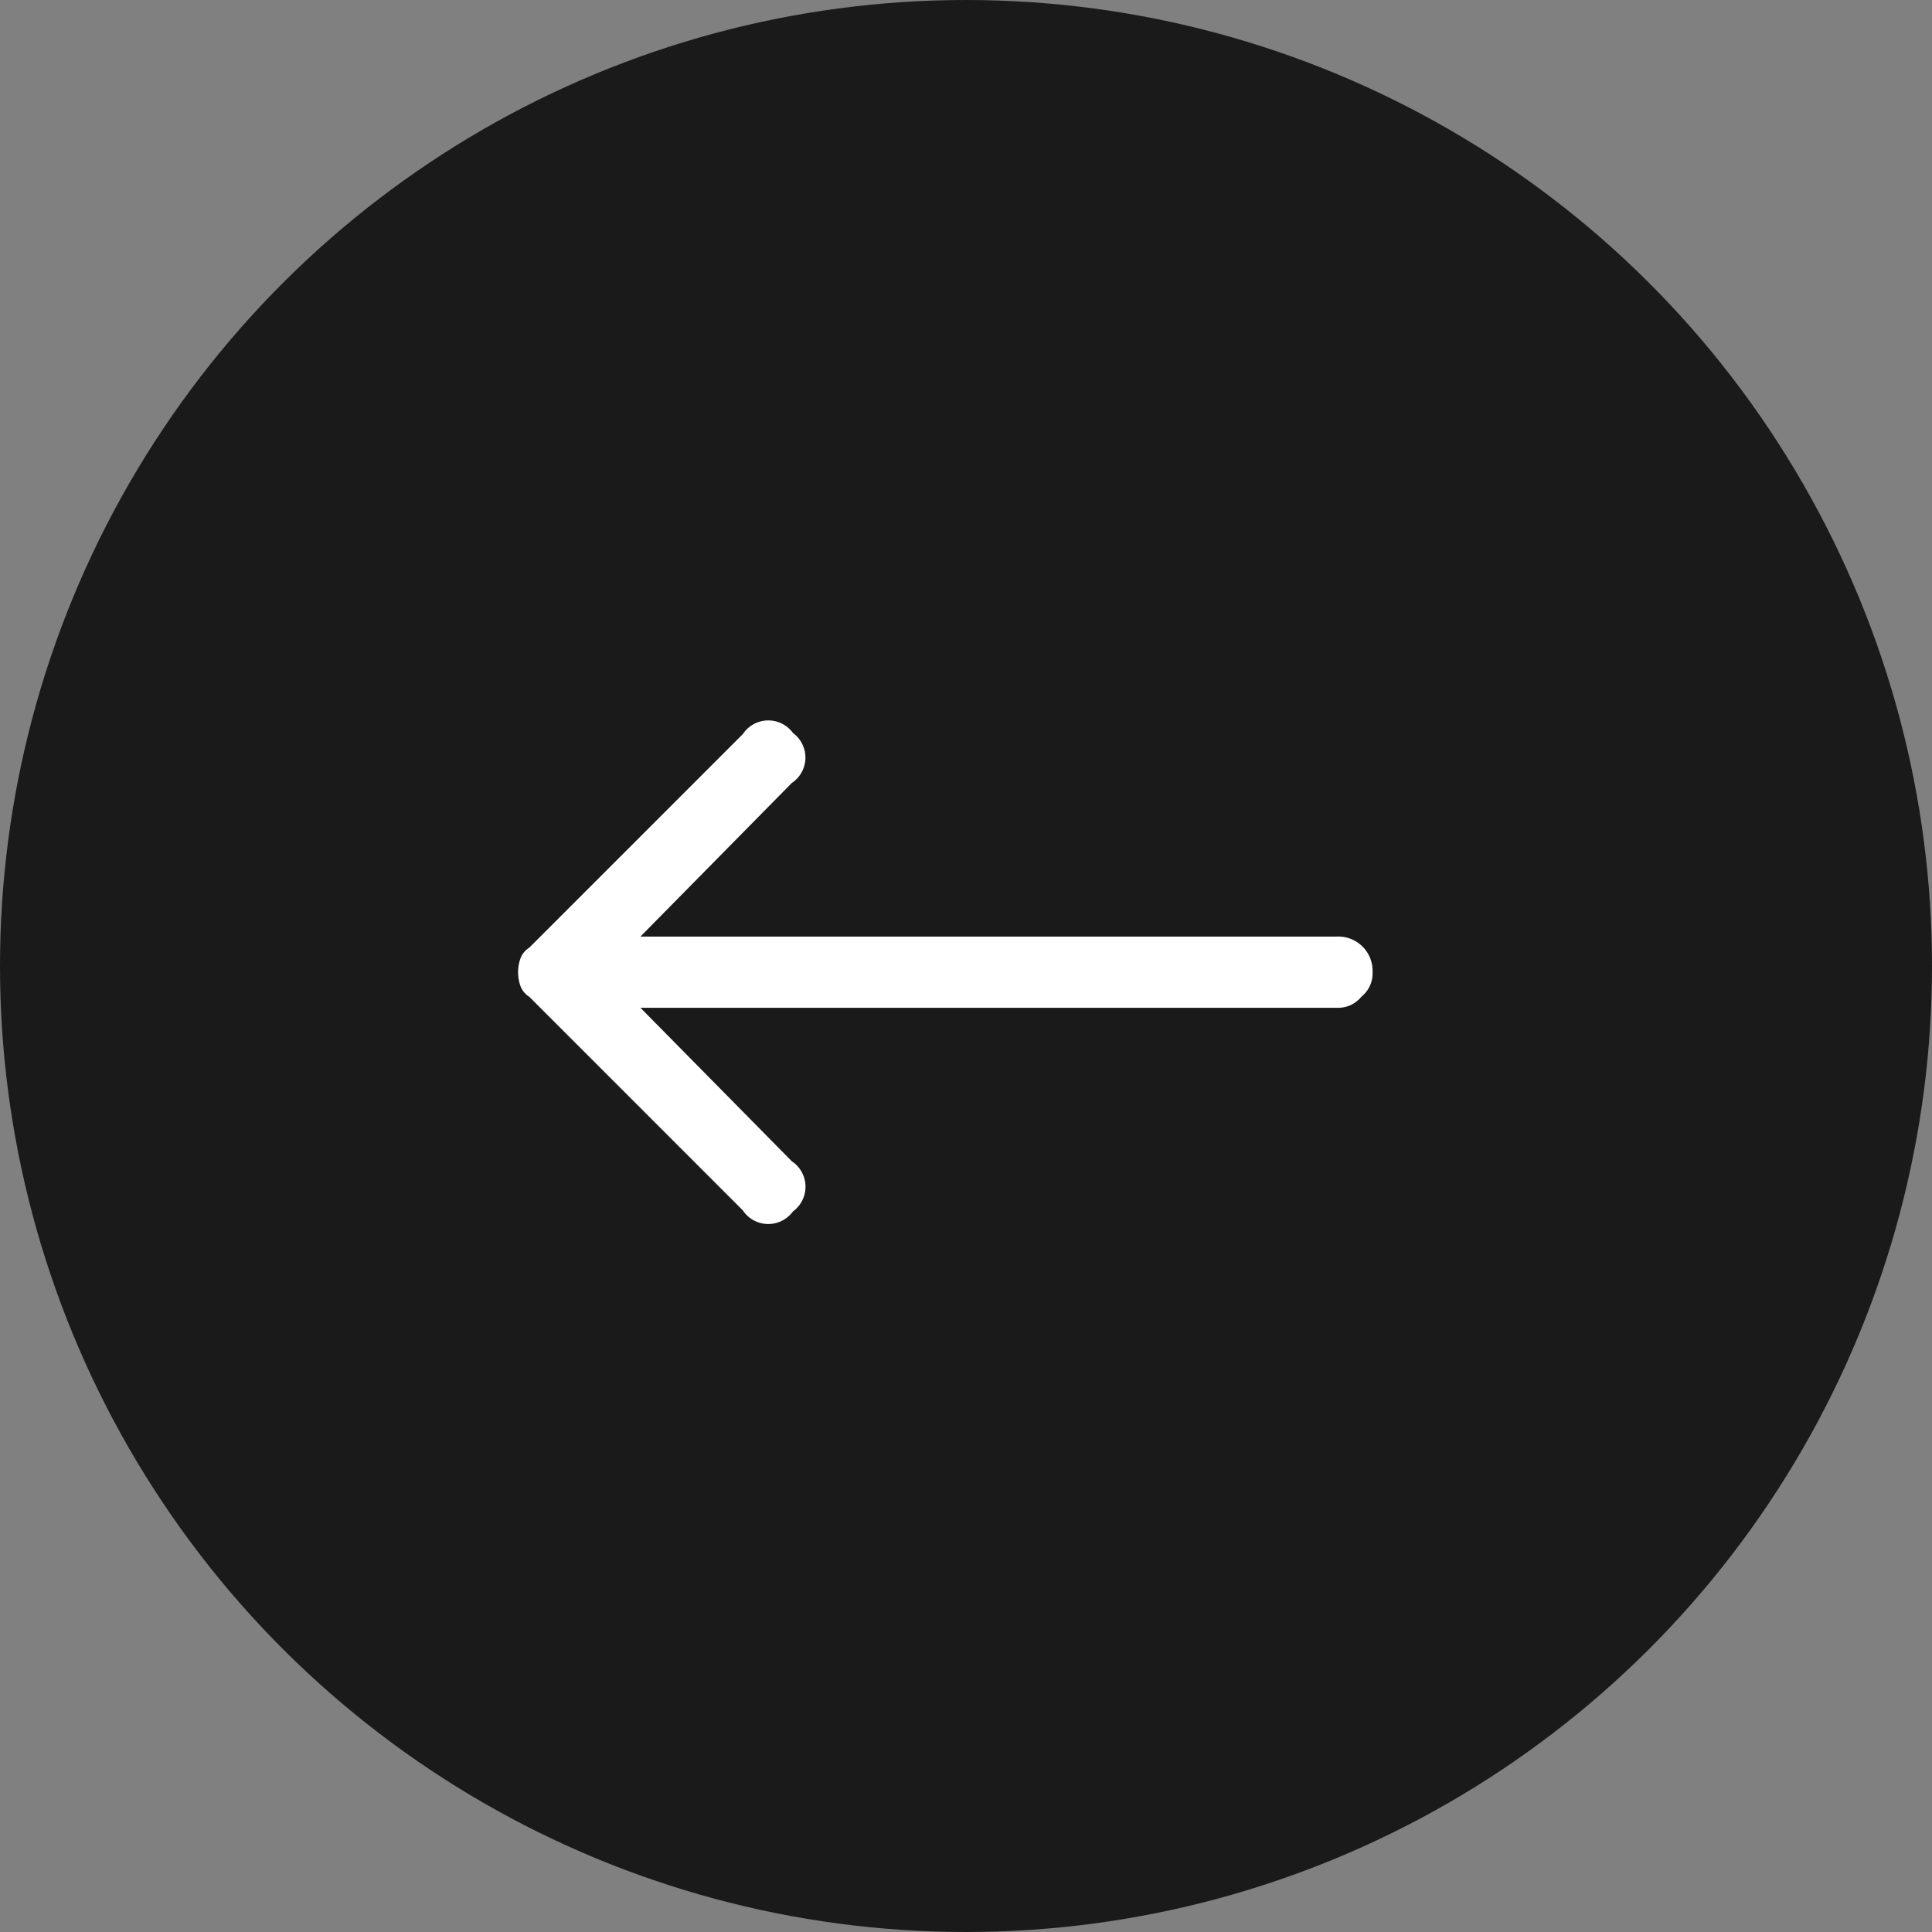
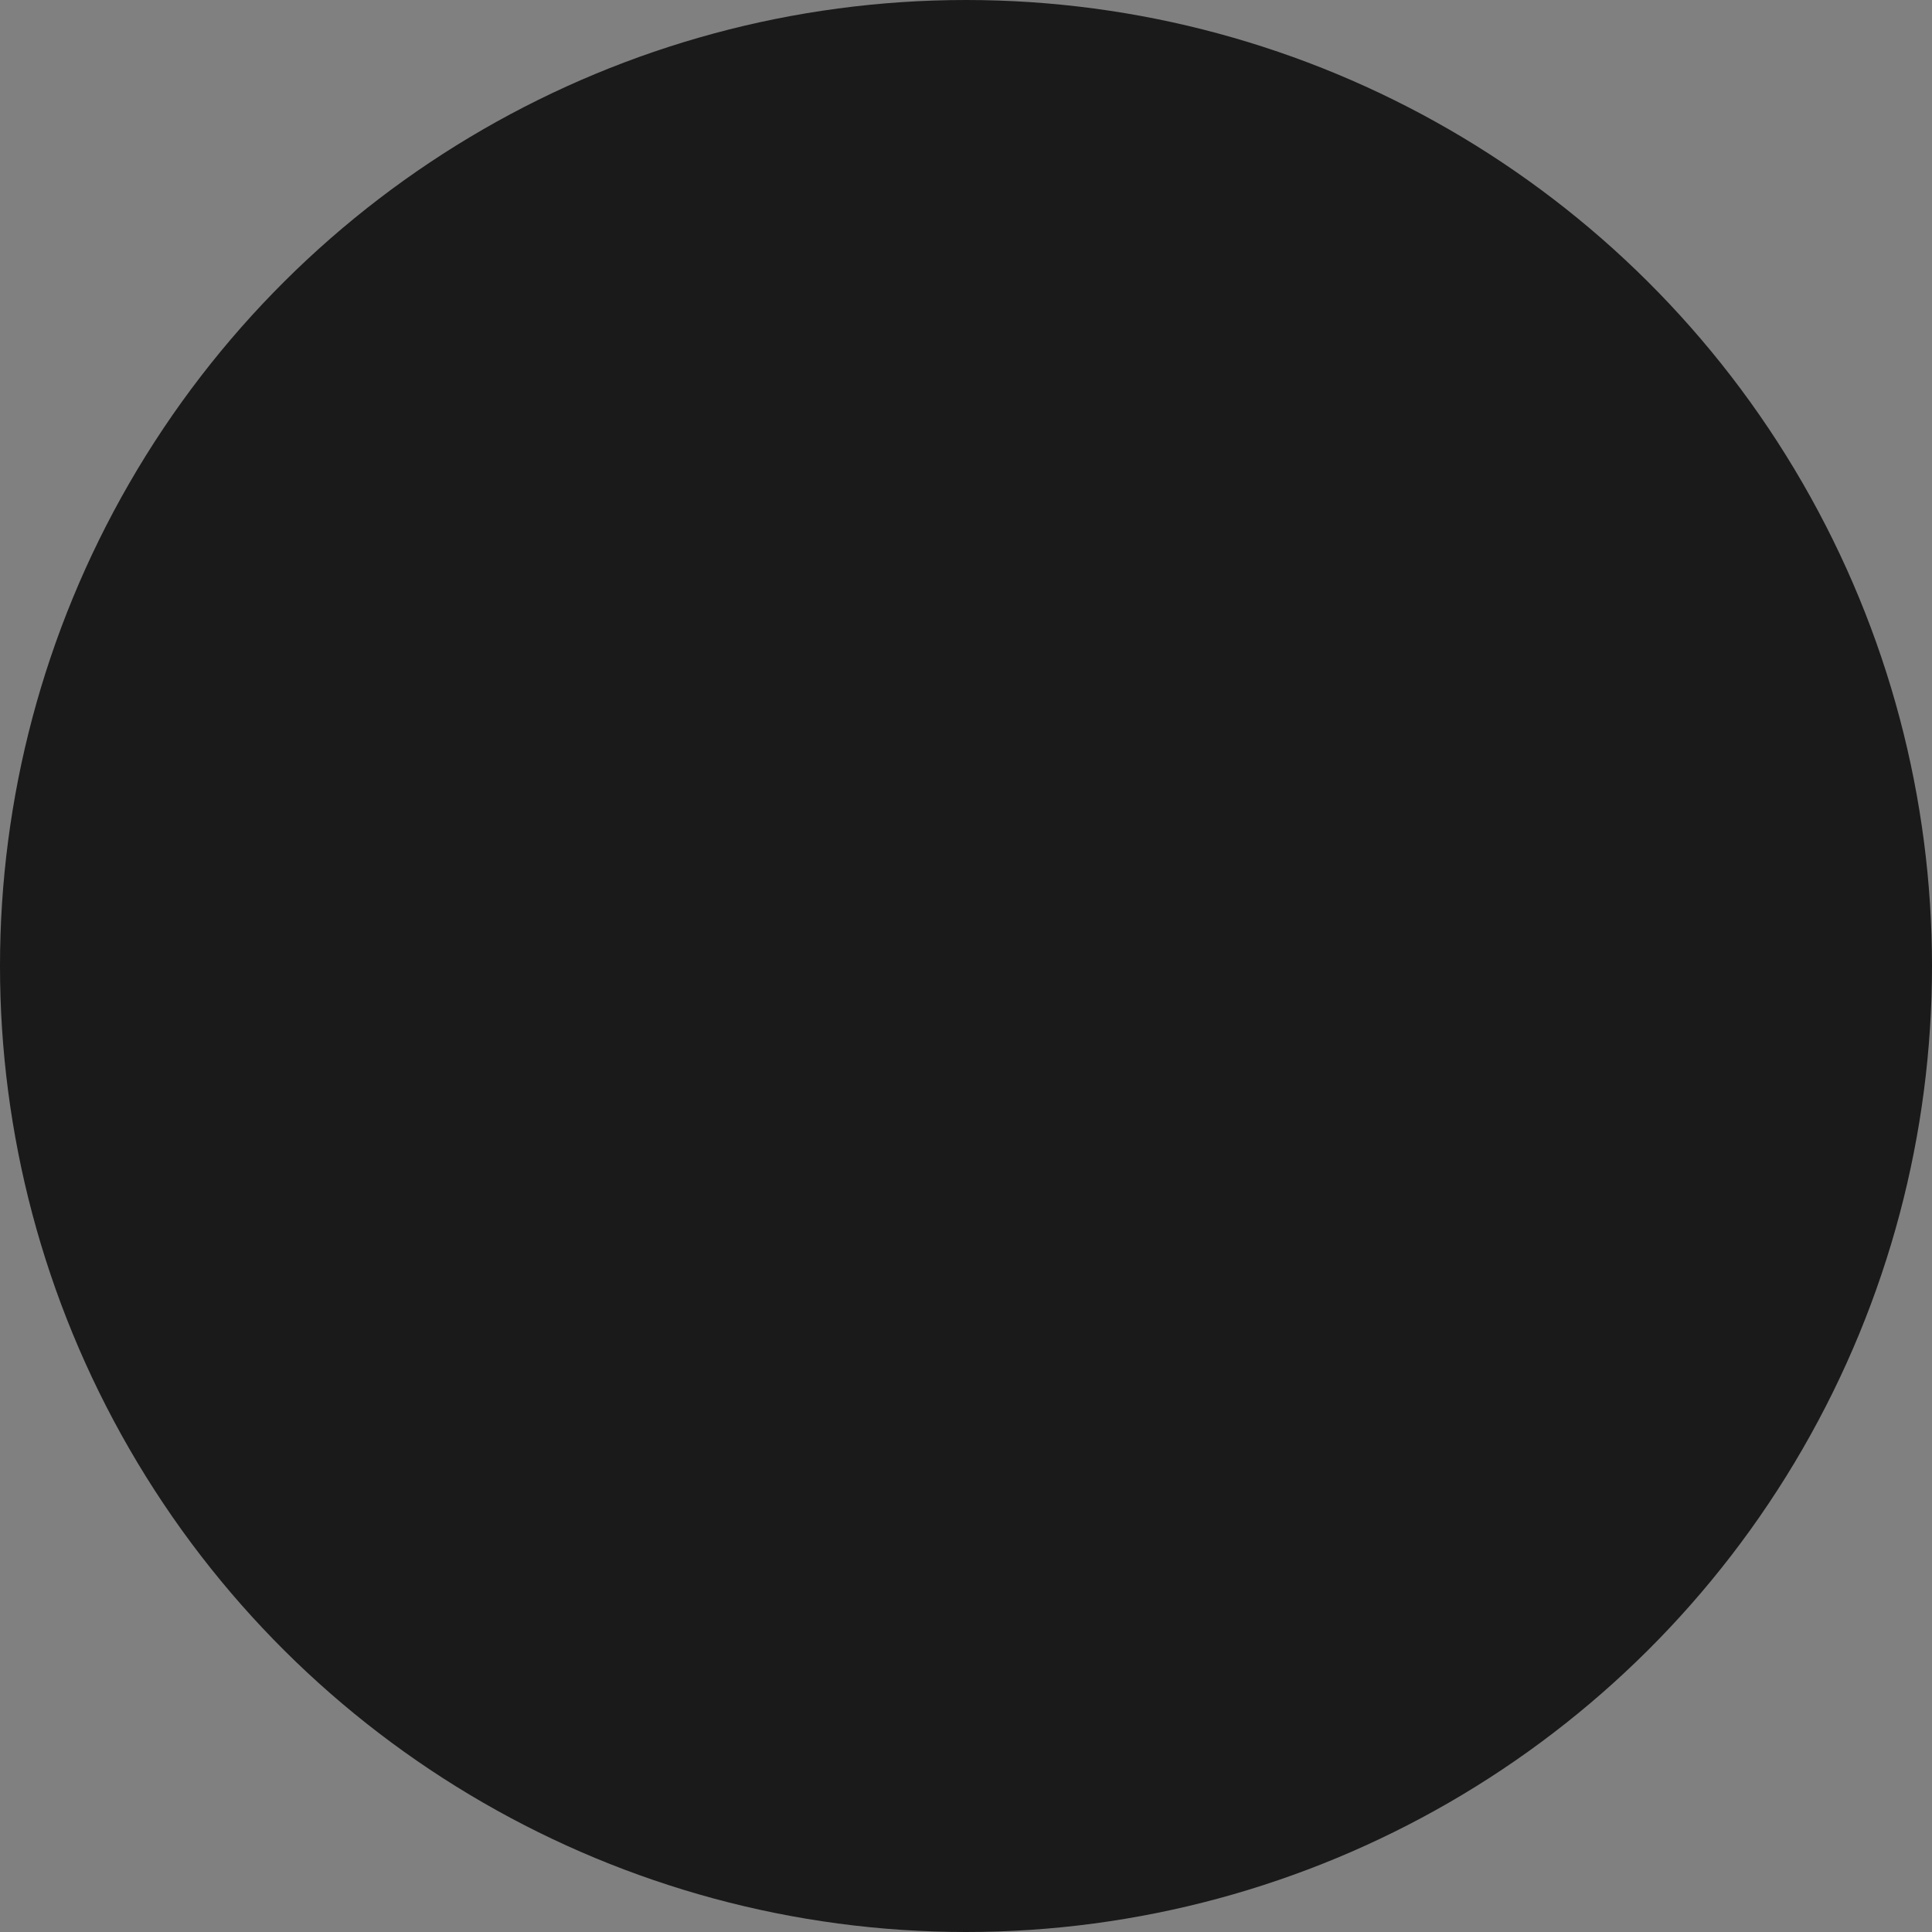
<svg xmlns="http://www.w3.org/2000/svg" id="Component_14_27" data-name="Component 14 – 27" width="39" height="39" viewBox="0 0 39 39">
  <rect x="0" y="0" width="39" height="39" fill="#808080" stroke="none" />
  <circle id="Ellipse_70" data-name="Ellipse 70" cx="19.5" cy="19.5" r="19.5" transform="translate(39) rotate(90)" fill="#1a1a1a" />
-   <path id="arrow_down" data-name="arrow down" d="M5.576.225A.6.6,0,0,0,5.082,0a.692.692,0,0,0-.719.719V14.779l-3.1-3.055A.616.616,0,0,0,.253,11.7a.616.616,0,0,0,.022,1.011l4.313,4.313a.433.433,0,0,0,.225.18.831.831,0,0,0,.539,0,.433.433,0,0,0,.225-.18l4.313-4.312A.616.616,0,0,0,9.911,11.7a.616.616,0,0,0-1.011.022L5.8,14.779V.719A.6.6,0,0,0,5.576.225Z" transform="translate(27.707 14.543) rotate(90)" fill="#fff" />
</svg>